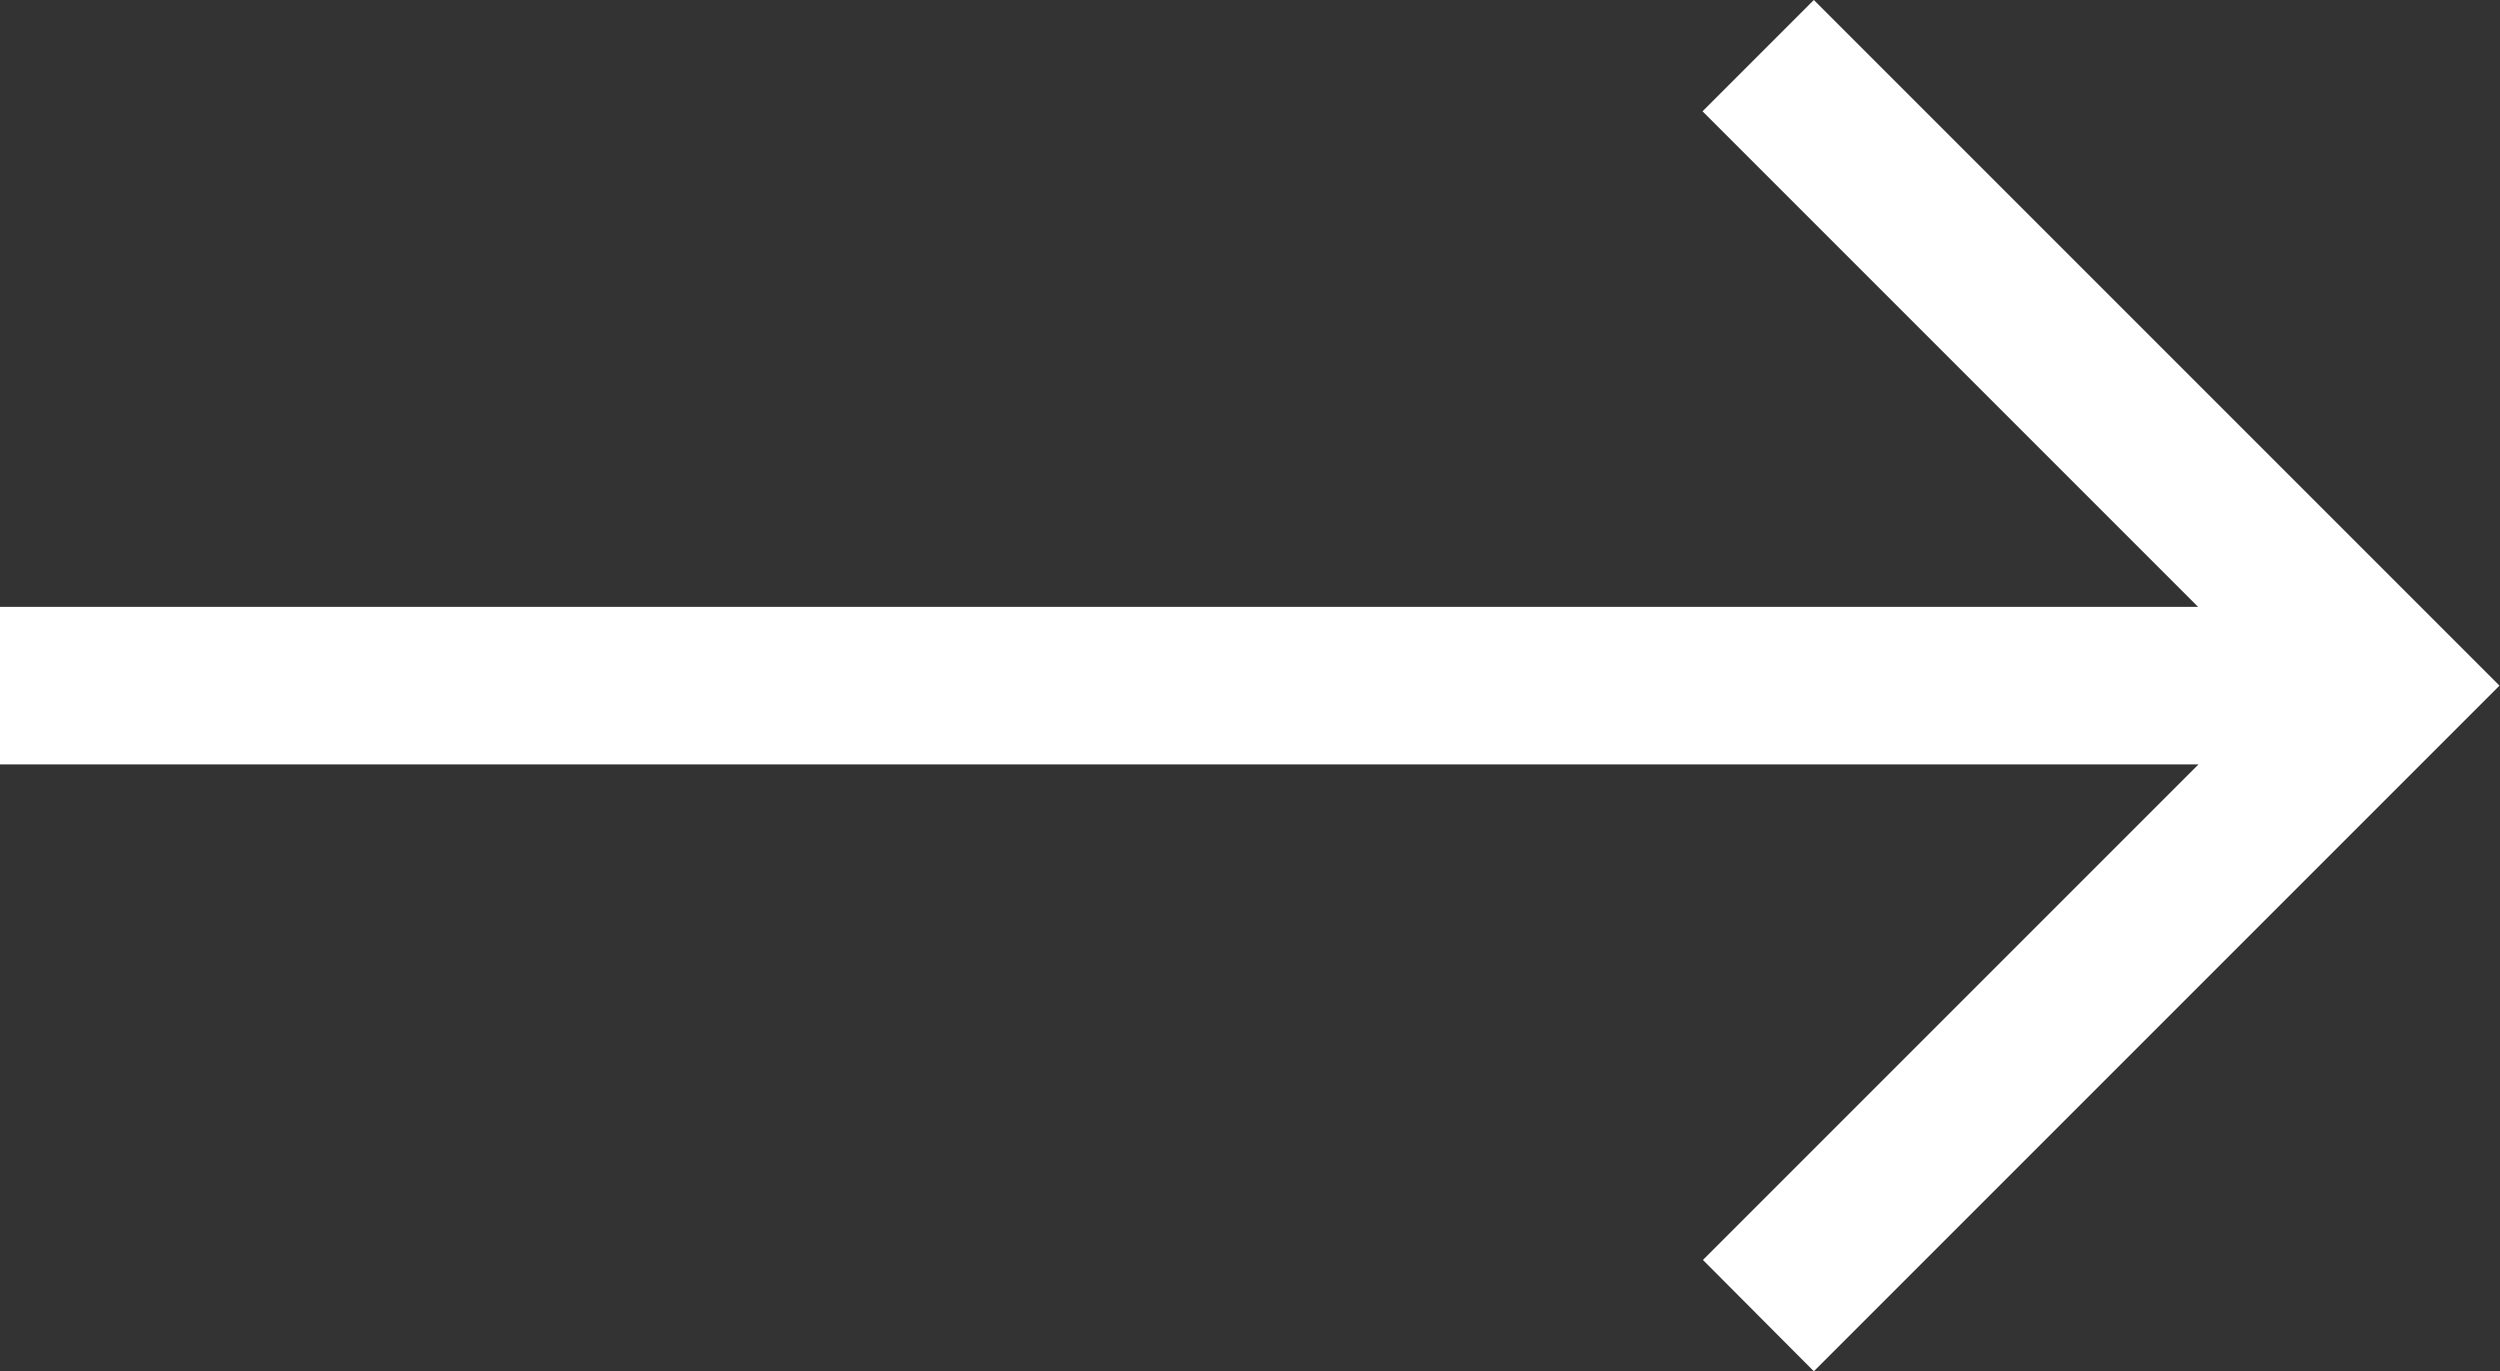
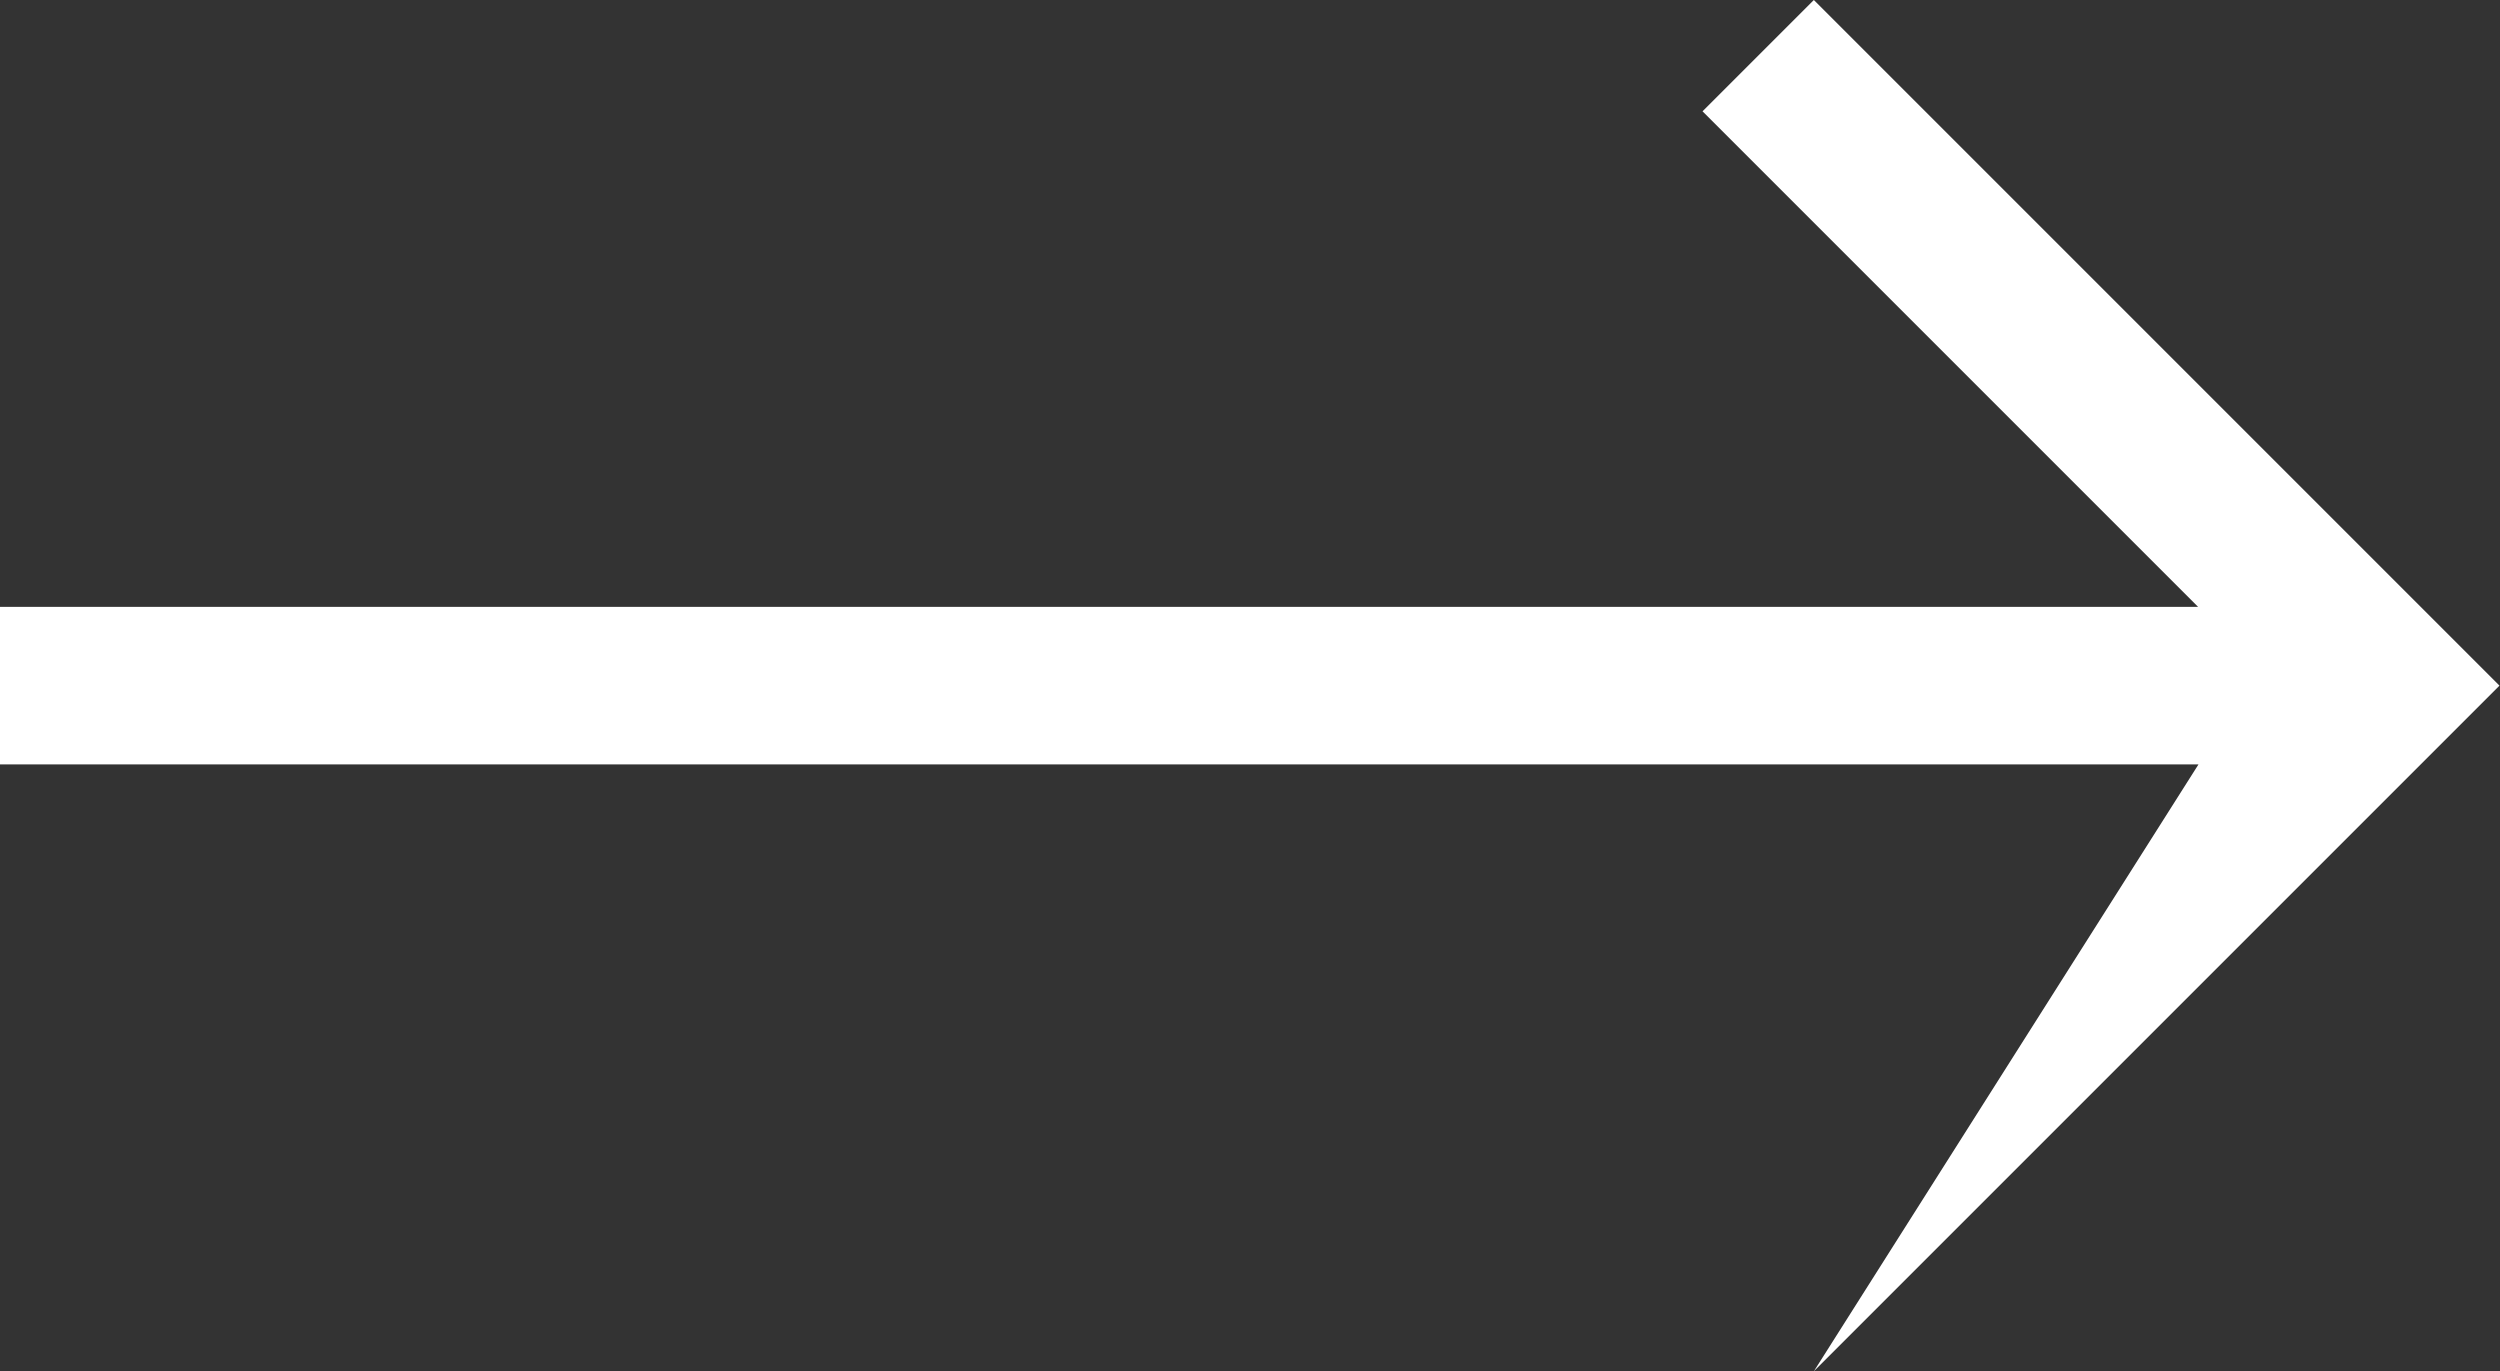
<svg xmlns="http://www.w3.org/2000/svg" width="24.12" height="13.23" viewBox="0 0 24.12 13.23">
  <rect x="0" y="0" width="24.12" height="13.23" fill="#333333" stroke="none" />
-   <path id="right-arrow_5_" data-name="right-arrow (5)" d="M17.5,107.5l-1.074,1.074,4.781,4.781H0v1.52H21.211l-4.781,4.781L17.5,120.73l6.615-6.615Z" transform="translate(0 -107.5)" fill="#fff" />
+   <path id="right-arrow_5_" data-name="right-arrow (5)" d="M17.5,107.5l-1.074,1.074,4.781,4.781H0v1.52H21.211L17.5,120.73l6.615-6.615Z" transform="translate(0 -107.5)" fill="#fff" />
</svg>